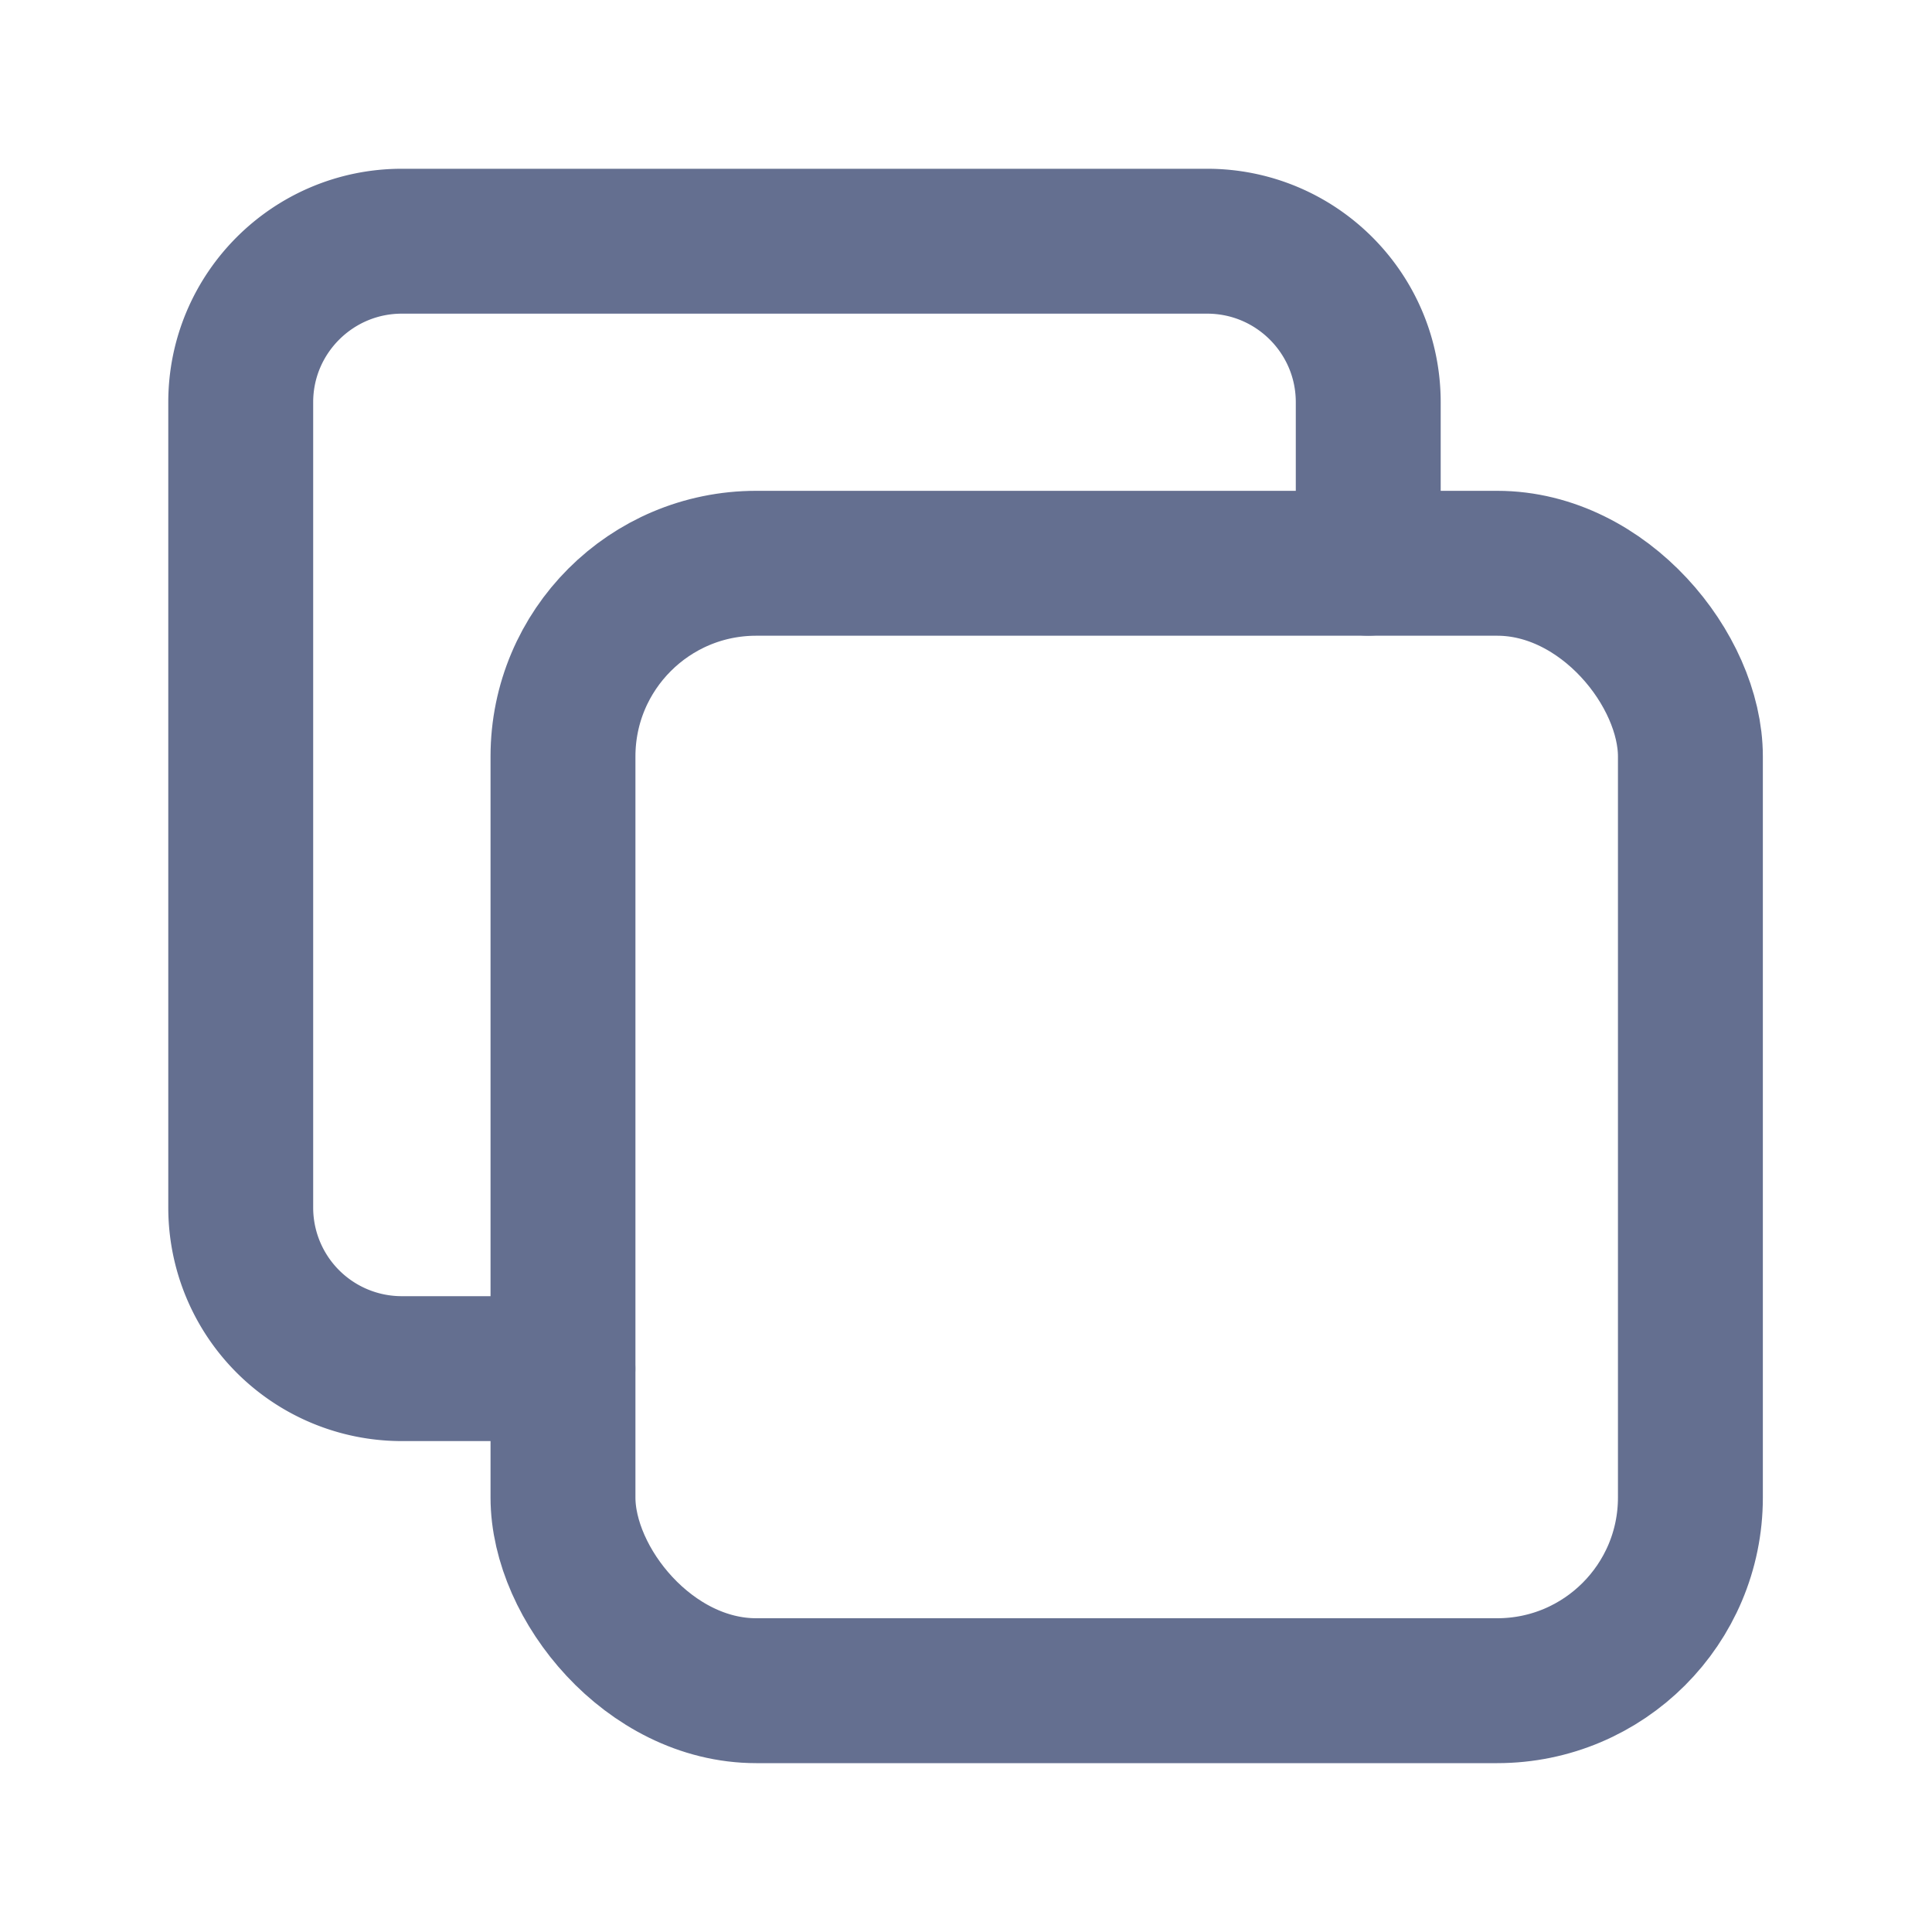
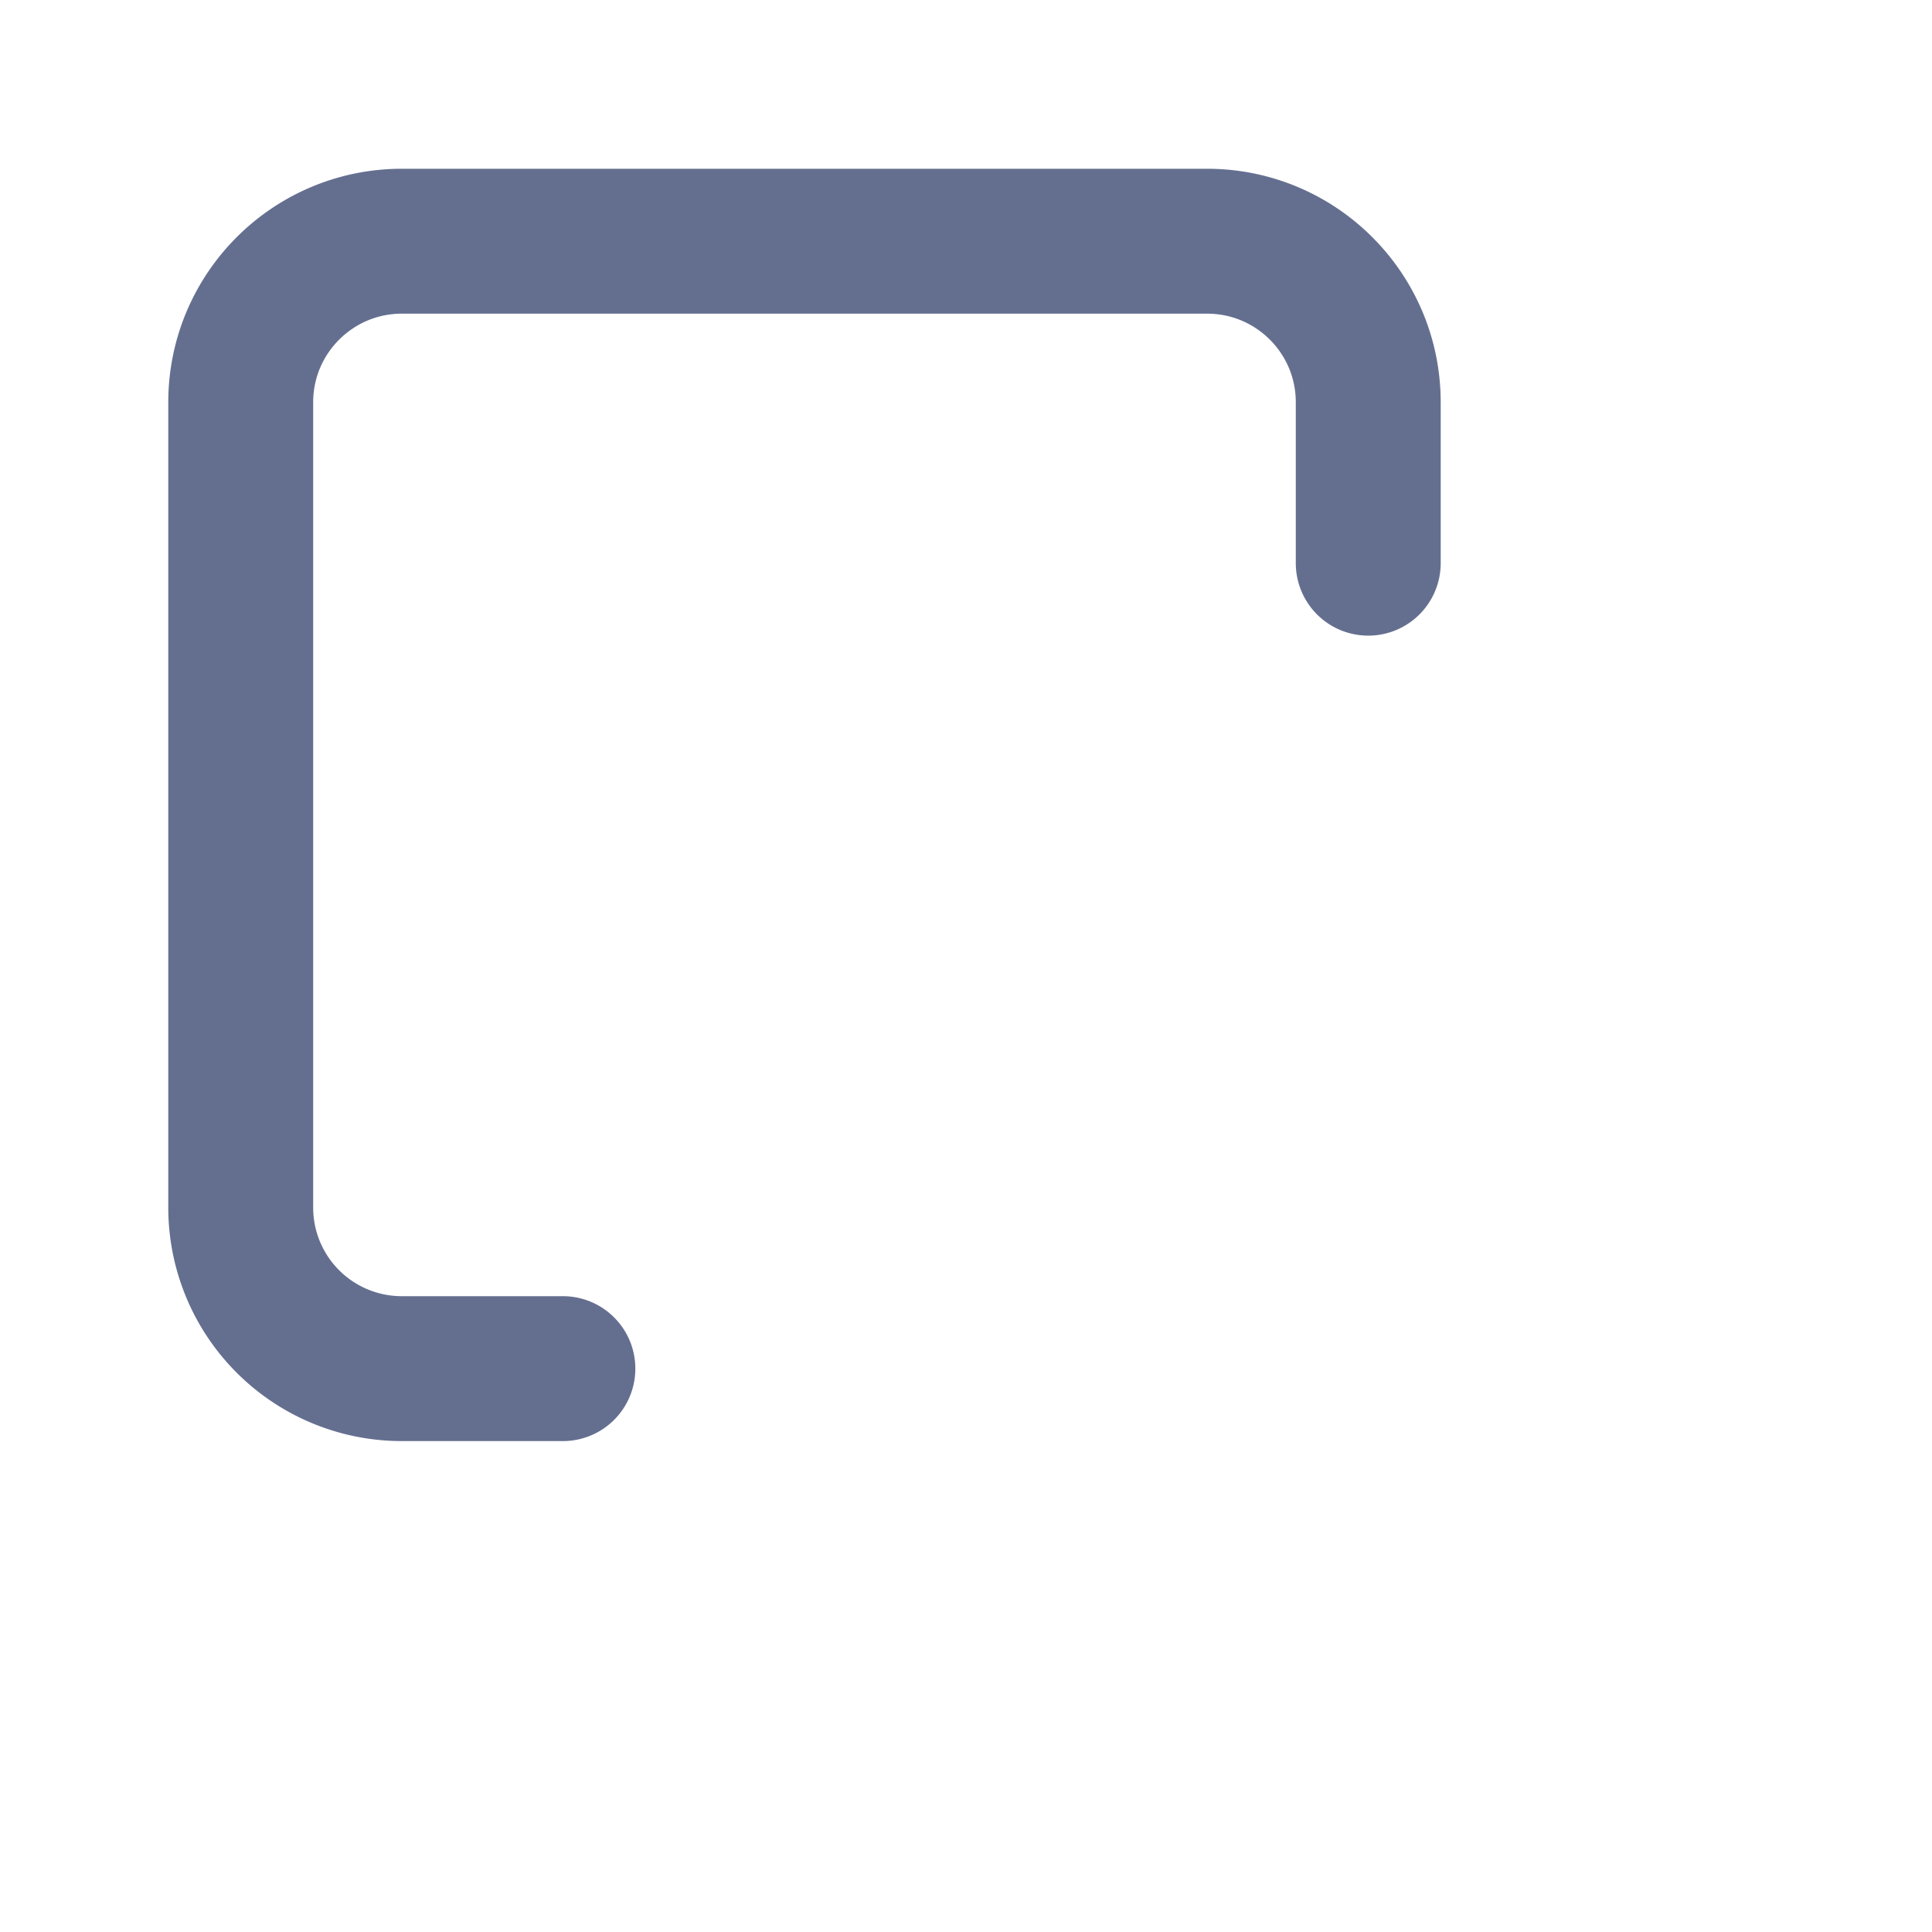
<svg xmlns="http://www.w3.org/2000/svg" width="20" height="20" fill="none">
-   <rect width="11.671" height="11.671" x="5.828" y="5.831" stroke="#646F90" stroke-linecap="round" stroke-linejoin="round" stroke-width="1.5" rx="2" />
  <path stroke="#646F90" stroke-linecap="round" stroke-linejoin="round" stroke-width="1.5" d="M5.827 14.168H4.16a1.667 1.667 0 0 1-1.668-1.667V4.164c0-.92.747-1.667 1.668-1.667h8.336c.921 0 1.668.746 1.668 1.667V5.83" />
</svg>